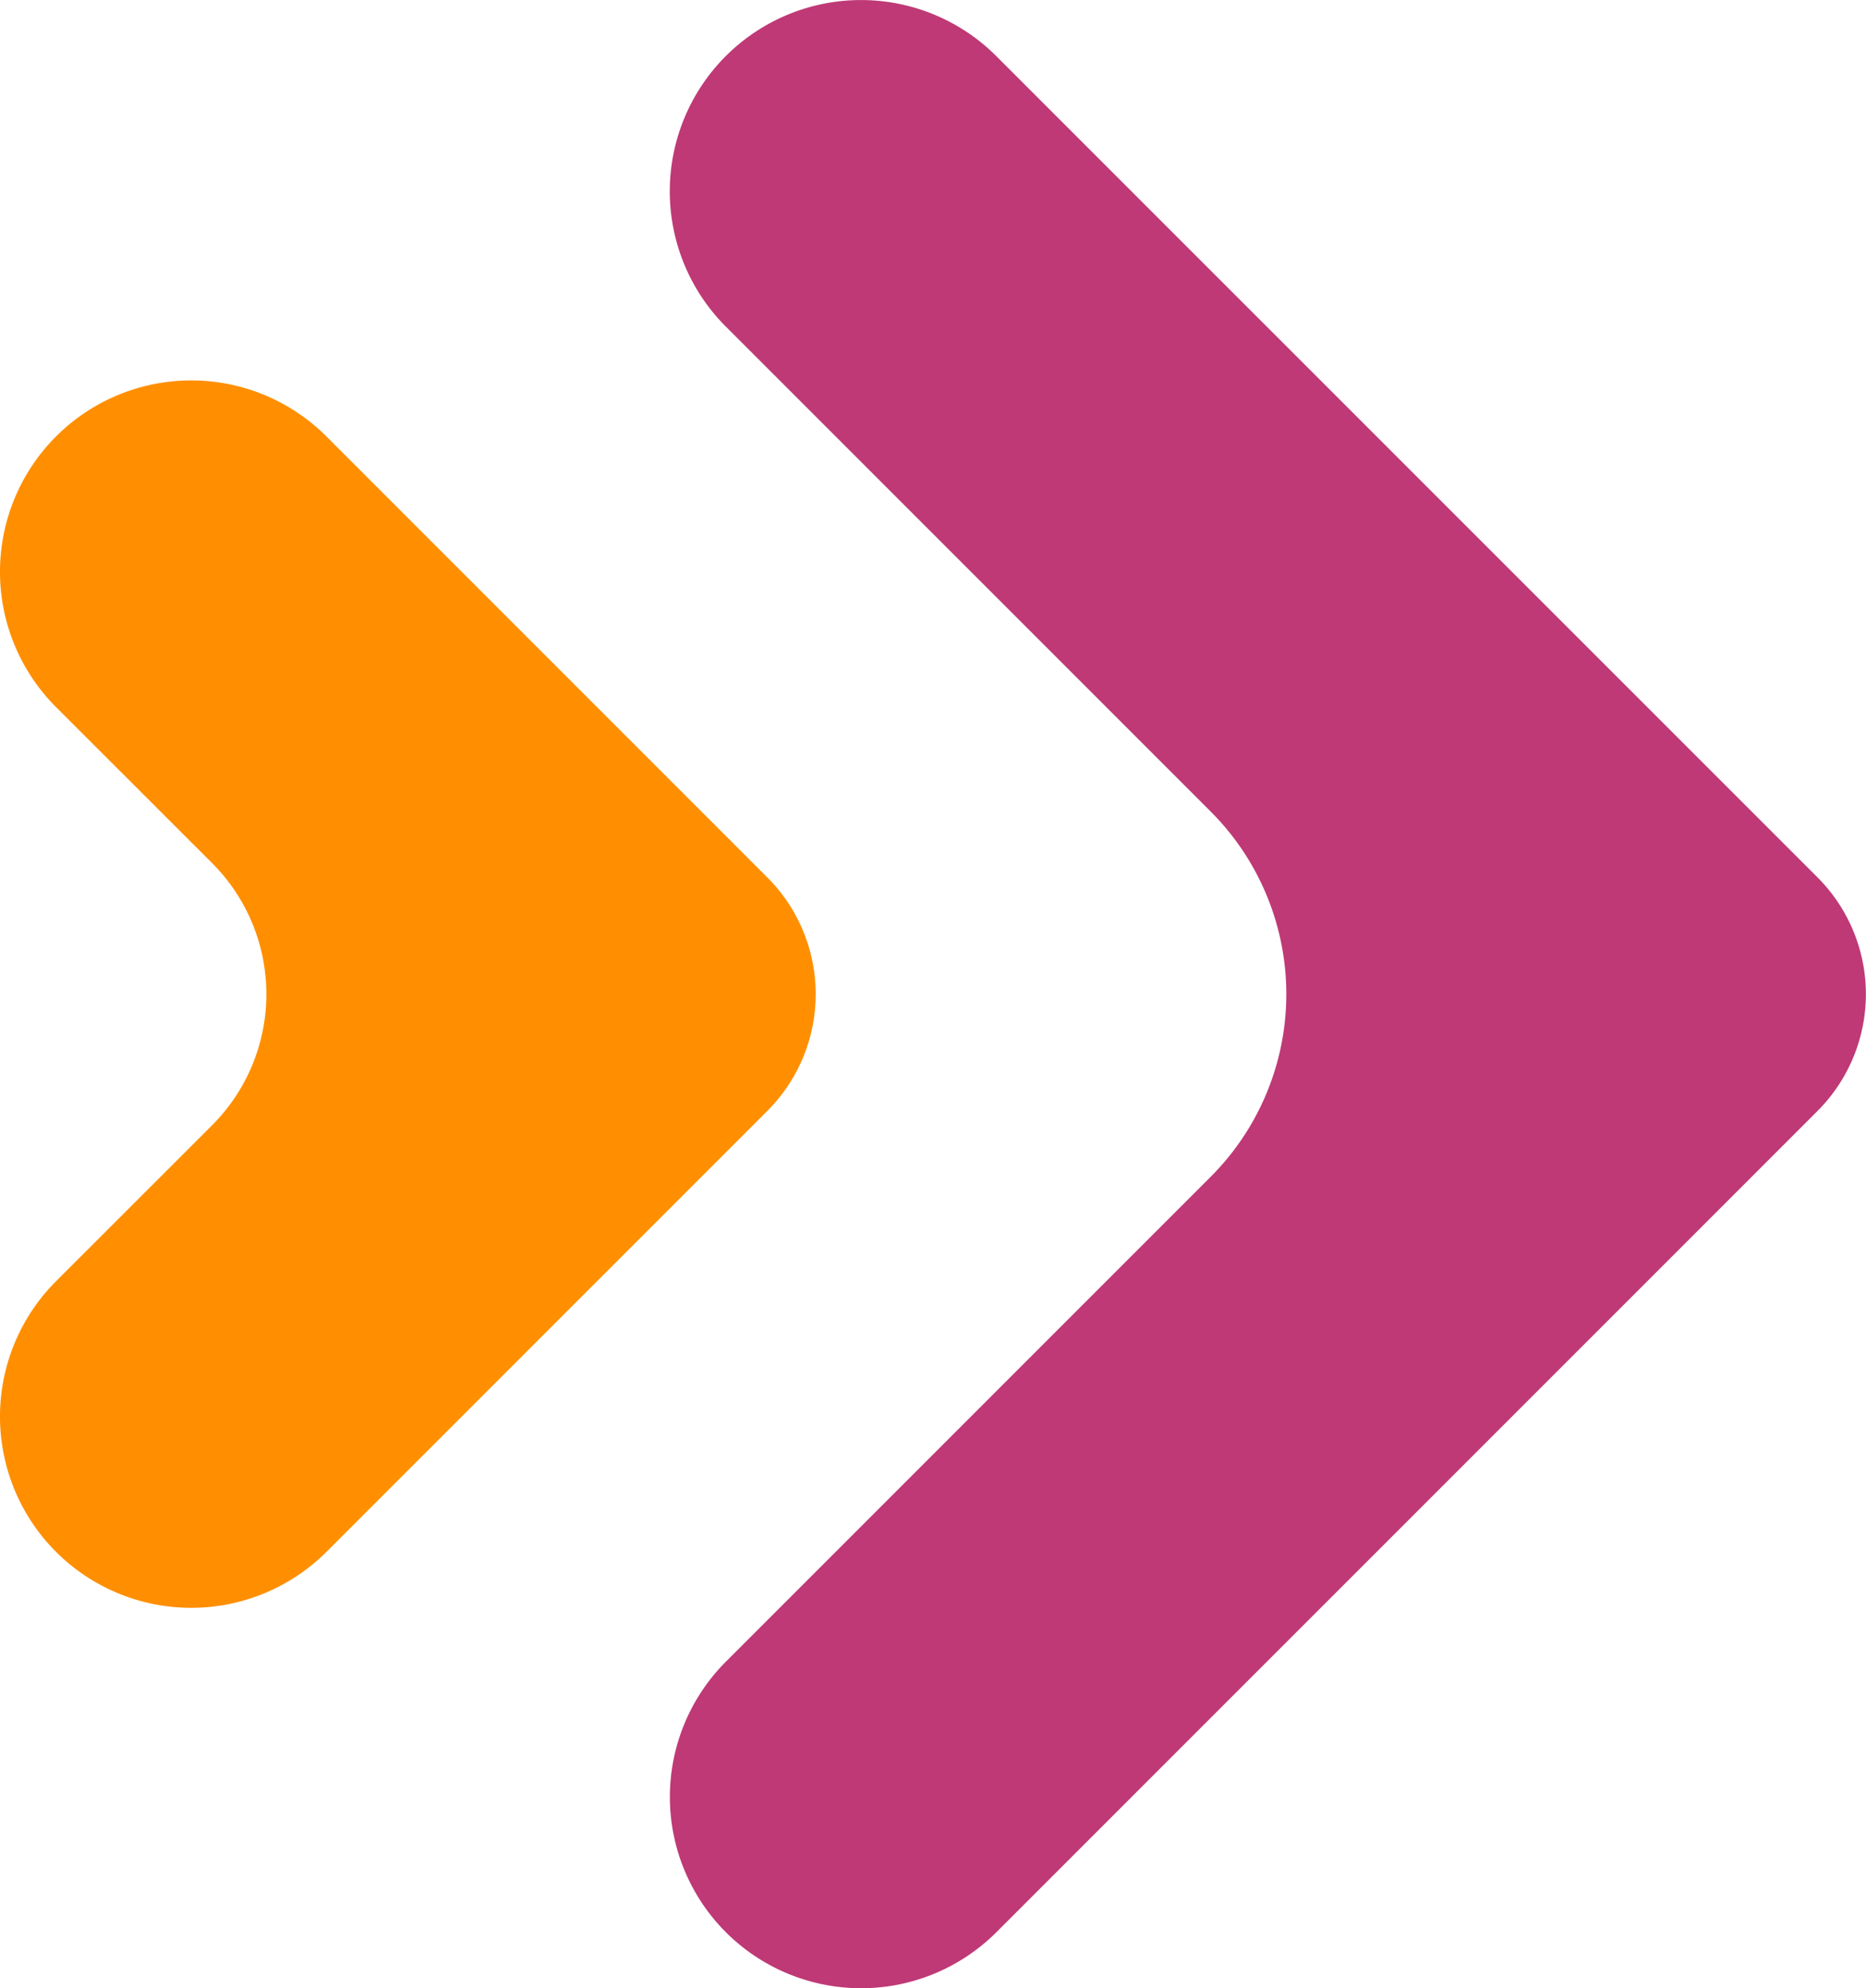
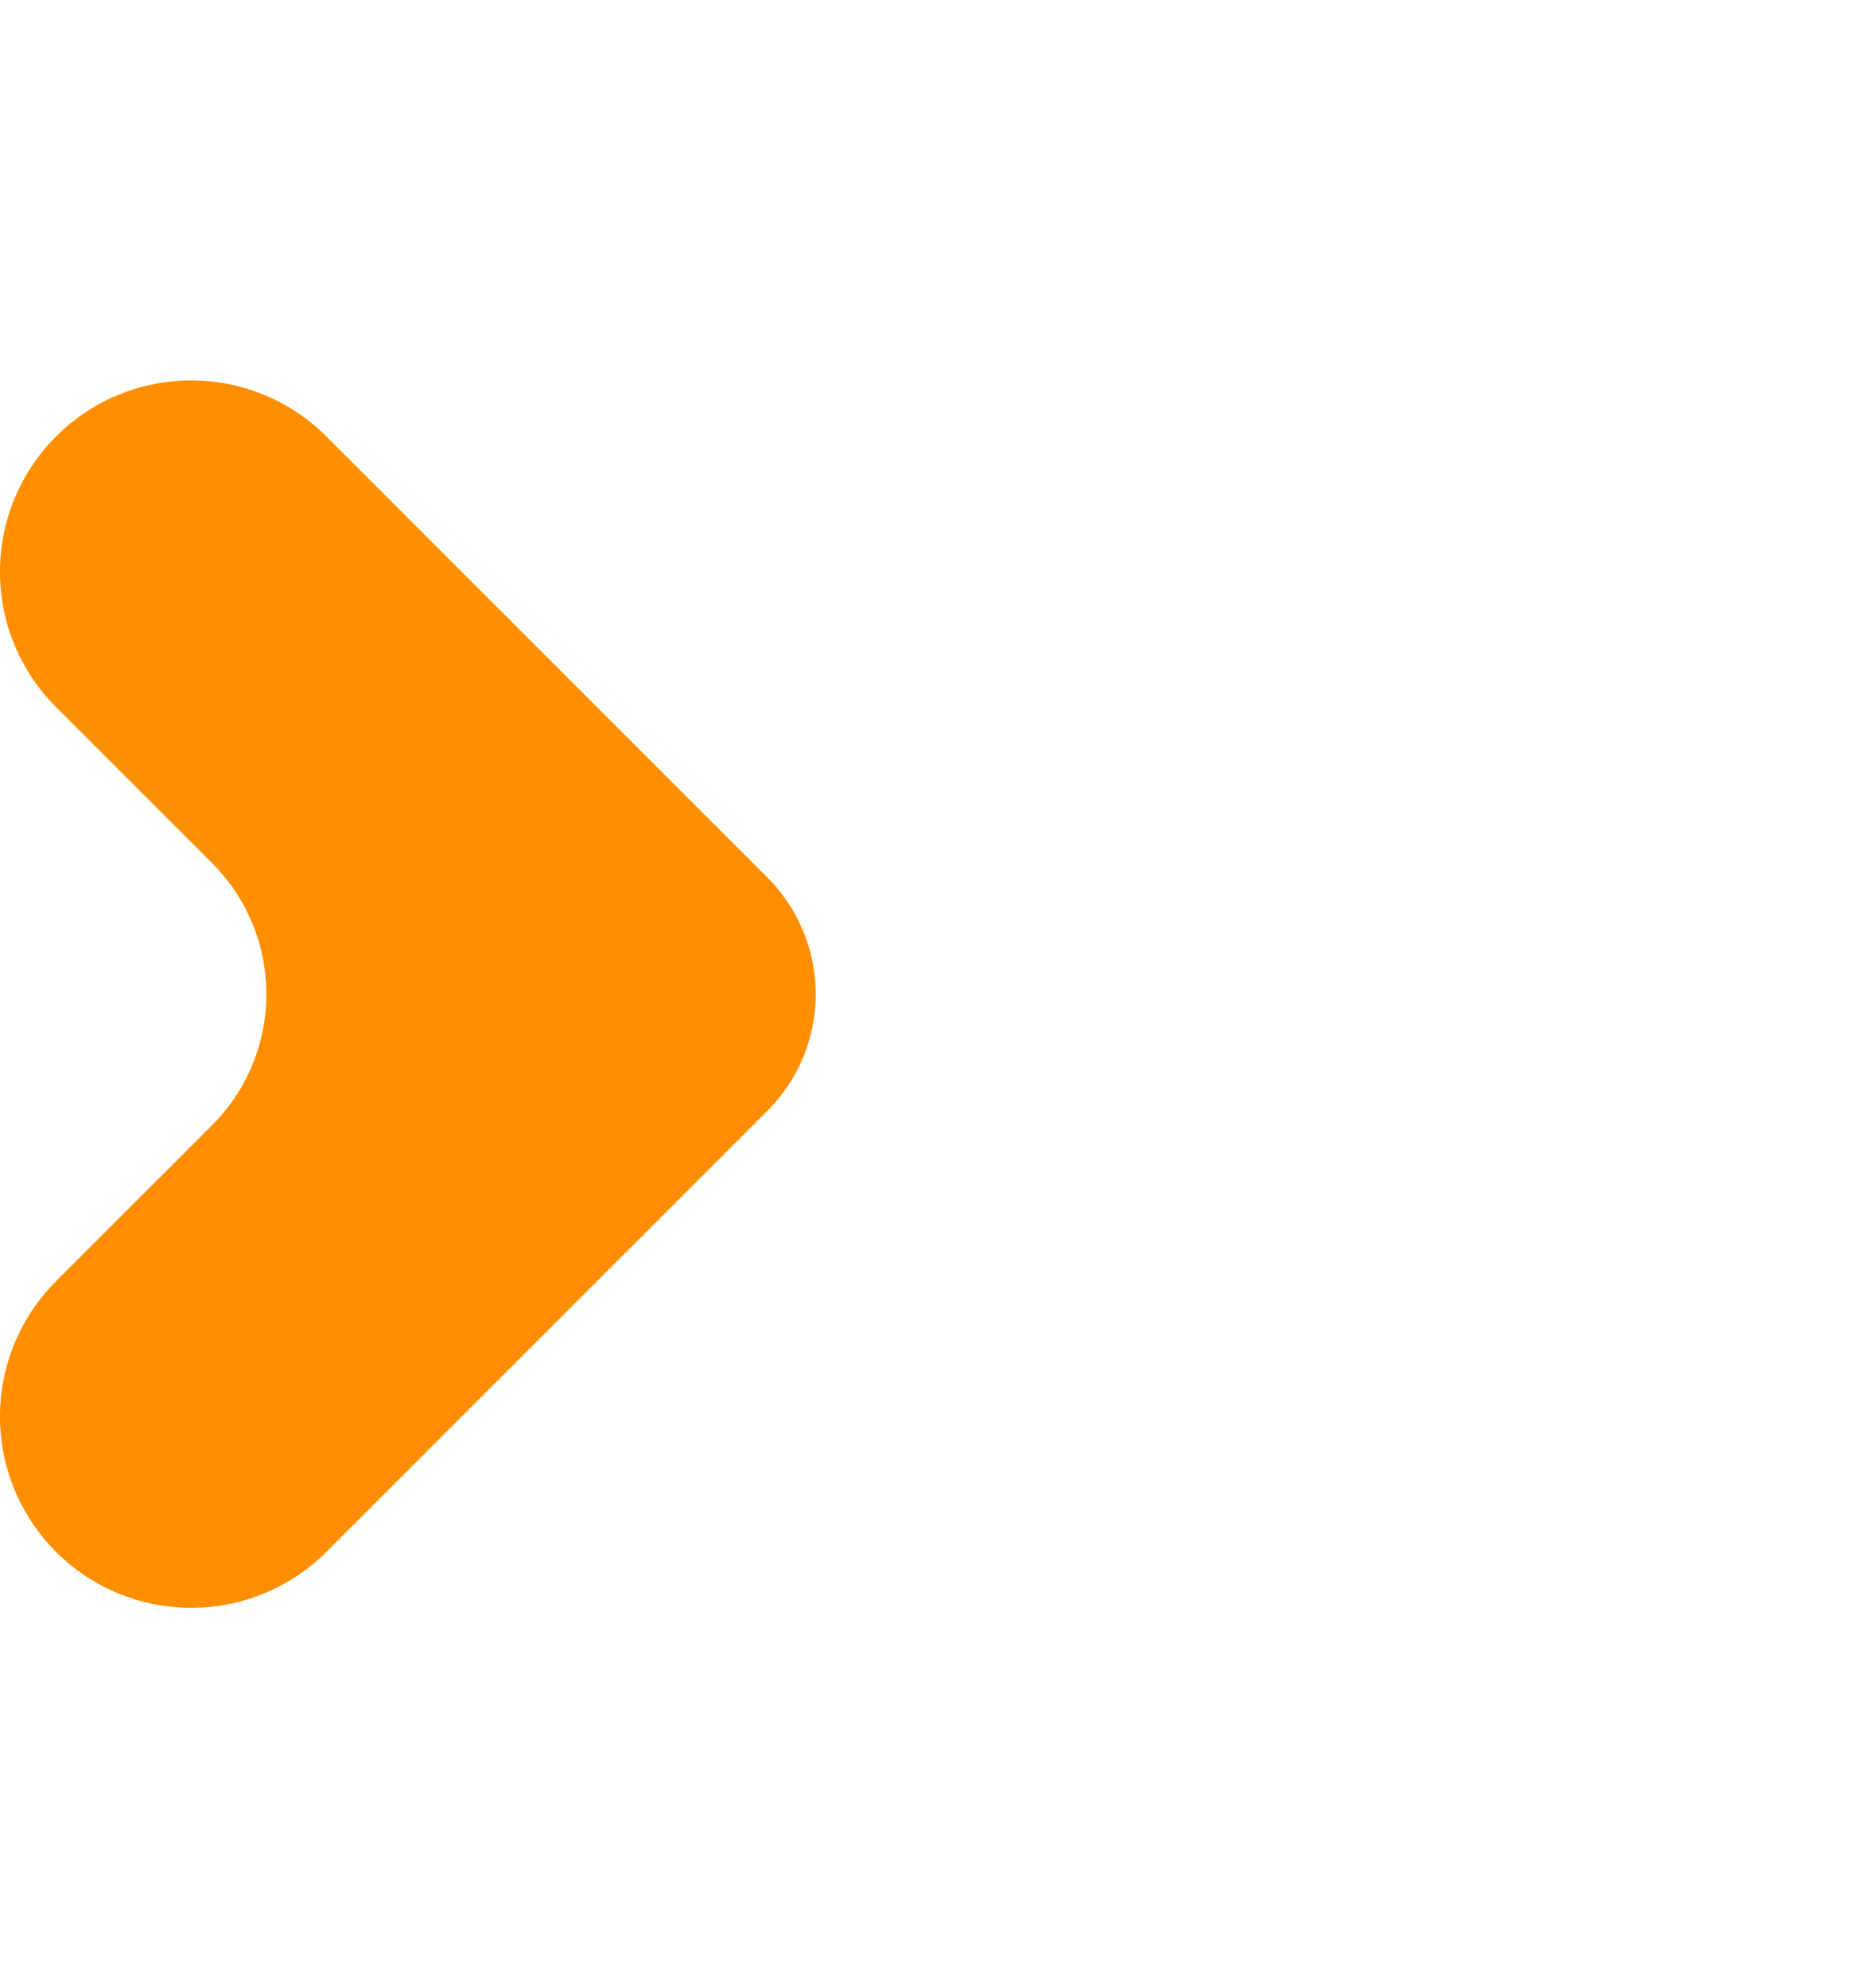
<svg xmlns="http://www.w3.org/2000/svg" width="18.432" height="19.637" viewBox="0 0 18.432 19.637">
  <g id="Grupo_12033" data-name="Grupo 12033" transform="translate(-243.114 -10762.645)">
    <g id="Grupo_11307" data-name="Grupo 11307" transform="translate(-162.922 10369.755)">
      <g id="Grupo_11305" data-name="Grupo 11305" transform="translate(412.653 392.89)">
-         <path id="Trazado_10732" data-name="Trazado 10732" d="M419.032,411.973h0a1.89,1.89,0,0,1,0-2.672l4.789-4.789a2.551,2.551,0,0,0,0-3.607l-4.79-4.79a1.889,1.889,0,0,1,0-2.671h0a1.889,1.889,0,0,1,2.672,0l8.113,8.112a1.631,1.631,0,0,1,0,2.305l-8.112,8.112A1.89,1.89,0,0,1,419.032,411.973Z" transform="translate(-418.479 -392.89)" fill="#BF3976" />
-       </g>
+         </g>
      <g id="Grupo_11306" data-name="Grupo 11306" transform="translate(406.036 396.647)">
        <path id="Trazado_10733" data-name="Trazado 10733" d="M406.589,411.523h0a1.89,1.89,0,0,1,0-2.672l1.542-1.541a1.831,1.831,0,0,0,0-2.589l-1.542-1.541a1.89,1.89,0,0,1,0-2.672h0a1.888,1.888,0,0,1,2.672,0l4.355,4.355a1.63,1.63,0,0,1,0,2.305l-4.355,4.355A1.89,1.89,0,0,1,406.589,411.523Z" transform="translate(-406.036 -399.954)" fill="#ff8f00" />
      </g>
    </g>
  </g>
</svg>